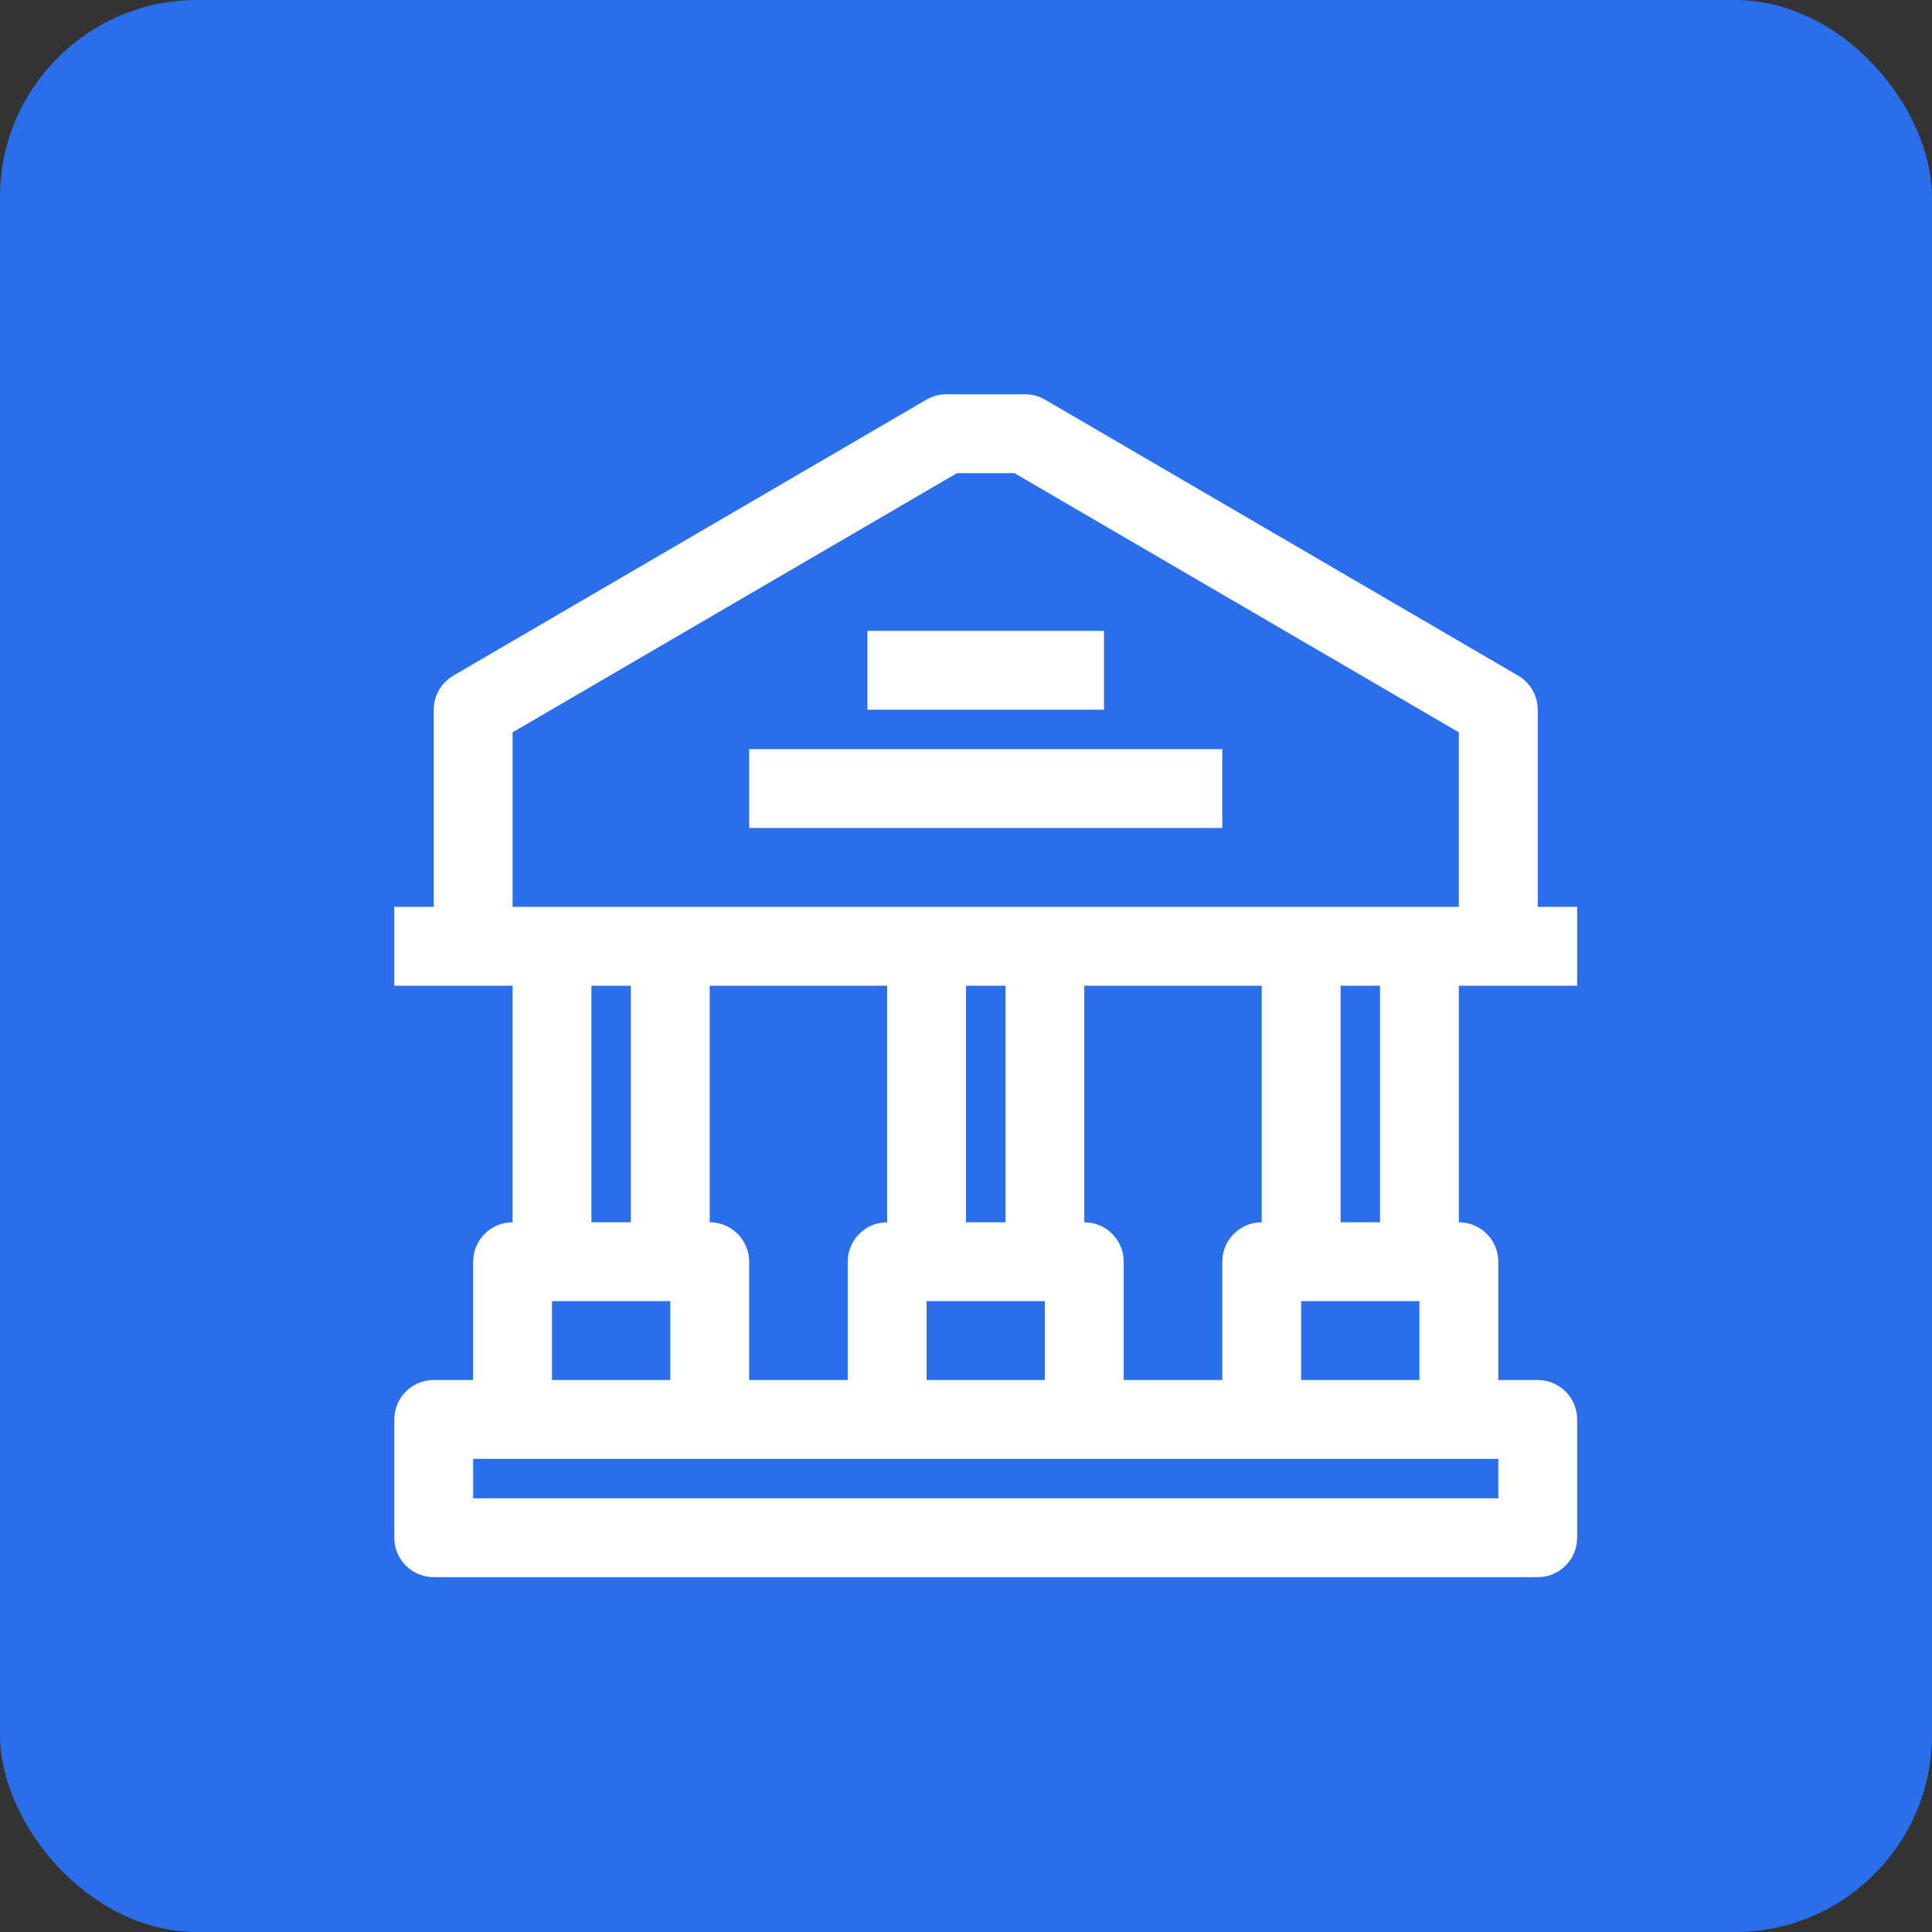
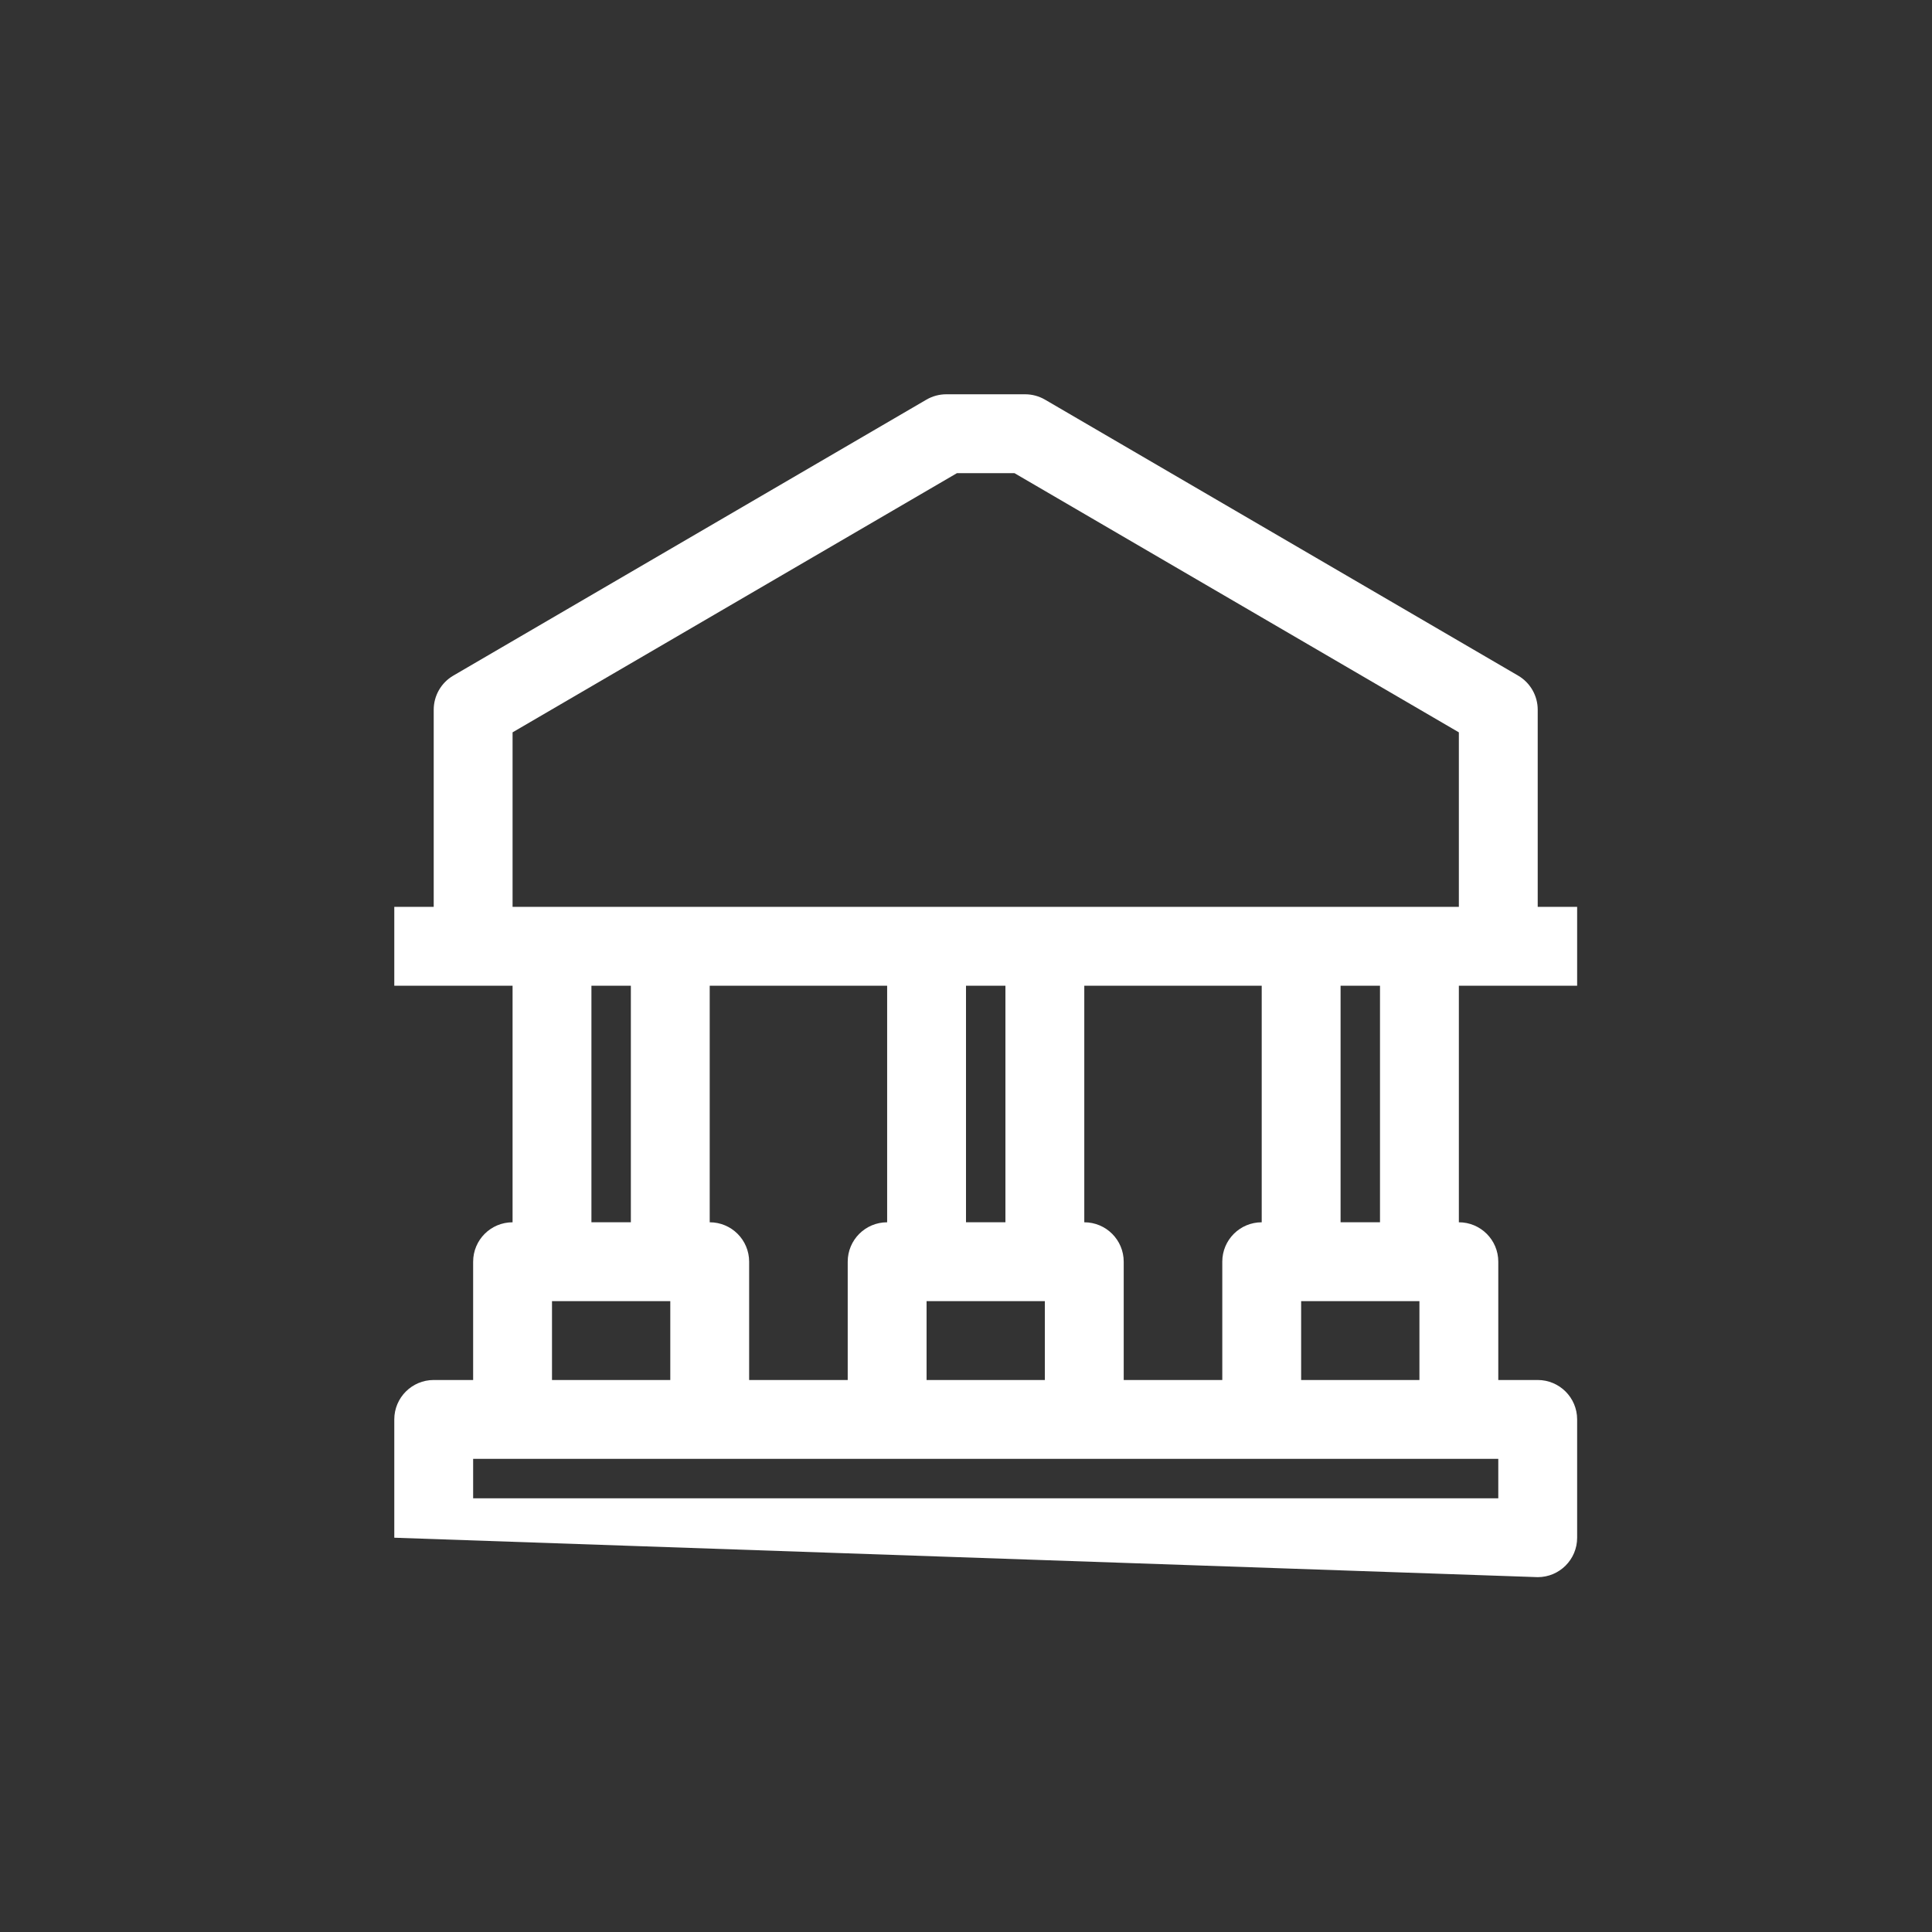
<svg xmlns="http://www.w3.org/2000/svg" width="49px" height="49px" viewBox="0 0 49 49" version="1.1">
  <rect x="0" y="0" width="49" height="49" fill="#333333" stroke="none" />
  <title>BEE Ownership-icon</title>
  <g id="Page-1" stroke="none" stroke-width="1" fill="none" fill-rule="evenodd">
    <g id="01-Transcend-Services-Mega-Menu_01-Dev-Export" transform="translate(-293, -224)">
      <g id="BEE-Ownership" transform="translate(293, 149)">
        <g id="BEE-Ownership-icon" transform="translate(0, 75)">
-           <rect id="Rectangle" fill="#2A6EE9" x="0" y="0" width="49" height="49" rx="5" />
          <g id="Group-5" transform="translate(10, 10)" fill="#FFFFFF">
-             <polygon id="Fill-1" points="9 11 21 11 21 9 9 9" />
-             <polygon id="Fill-2" points="12 8 18 8 18 6 12 6" />
-             <path d="M24,21 L25,21 L25,15 L24,15 L24,21 Z M23,25 L26,25 L26,23 L23,23 L23,25 Z M2,28 L28,28 L28,27 L2,27 L2,28 Z M4,25 L7,25 L7,23 L4,23 L4,25 Z M5,21 L6,21 L6,15 L5,15 L5,21 Z M13.5,25 L16.5,25 L16.5,23 L13.5,23 L13.5,25 Z M14.5,21 L15.5,21 L15.5,15 L14.5,15 L14.5,21 Z M8,21 L8,15 L12.5,15 L12.5,21 C11.948,21 11.5,21.447 11.5,22 L11.5,25 L9,25 L9,22 C9,21.447 8.552,21 8,21 L8,21 Z M21,22 L21,25 L18.5,25 L18.5,22 C18.5,21.447 18.052,21 17.5,21 L17.5,15 L22,15 L22,21 C21.448,21 21,21.447 21,22 L21,22 Z M3,8.574 L14.271,2 L15.729,2 L27,8.574 L27,13 L3,13 L3,8.574 Z M30,15 L30,13 L29,13 L29,8 C29,7.645 28.811,7.315 28.504,7.136 L16.504,0.136 C16.351,0.047 16.177,0 16,0 L14,0 C13.823,0 13.649,0.047 13.496,0.136 L1.496,7.136 C1.189,7.315 1,7.645 1,8 L1,13 L0,13 L0,15 L3,15 L3,21 C2.448,21 2,21.447 2,22 L2,25 L1,25 C0.448,25 0,25.447 0,26 L0,29 C0,29.553 0.448,30 1,30 L29,30 C29.552,30 30,29.553 30,29 L30,26 C30,25.447 29.552,25 29,25 L28,25 L28,22 C28,21.447 27.552,21 27,21 L27,15 L30,15 Z" id="Fill-3" />
+             <path d="M24,21 L25,21 L25,15 L24,15 L24,21 Z M23,25 L26,25 L26,23 L23,23 L23,25 Z M2,28 L28,28 L28,27 L2,27 L2,28 Z M4,25 L7,25 L7,23 L4,23 L4,25 Z M5,21 L6,21 L6,15 L5,15 L5,21 Z M13.5,25 L16.5,25 L16.5,23 L13.5,23 L13.5,25 Z M14.5,21 L15.5,21 L15.5,15 L14.5,15 L14.5,21 Z M8,21 L8,15 L12.5,15 L12.5,21 C11.948,21 11.5,21.447 11.5,22 L11.5,25 L9,25 L9,22 C9,21.447 8.552,21 8,21 L8,21 Z M21,22 L21,25 L18.5,25 L18.5,22 C18.5,21.447 18.052,21 17.5,21 L17.5,15 L22,15 L22,21 C21.448,21 21,21.447 21,22 L21,22 Z M3,8.574 L14.271,2 L15.729,2 L27,8.574 L27,13 L3,13 L3,8.574 Z M30,15 L30,13 L29,13 L29,8 C29,7.645 28.811,7.315 28.504,7.136 L16.504,0.136 C16.351,0.047 16.177,0 16,0 L14,0 C13.823,0 13.649,0.047 13.496,0.136 L1.496,7.136 C1.189,7.315 1,7.645 1,8 L1,13 L0,13 L0,15 L3,15 L3,21 C2.448,21 2,21.447 2,22 L2,25 L1,25 C0.448,25 0,25.447 0,26 L0,29 L29,30 C29.552,30 30,29.553 30,29 L30,26 C30,25.447 29.552,25 29,25 L28,25 L28,22 C28,21.447 27.552,21 27,21 L27,15 L30,15 Z" id="Fill-3" />
          </g>
        </g>
      </g>
    </g>
  </g>
</svg>